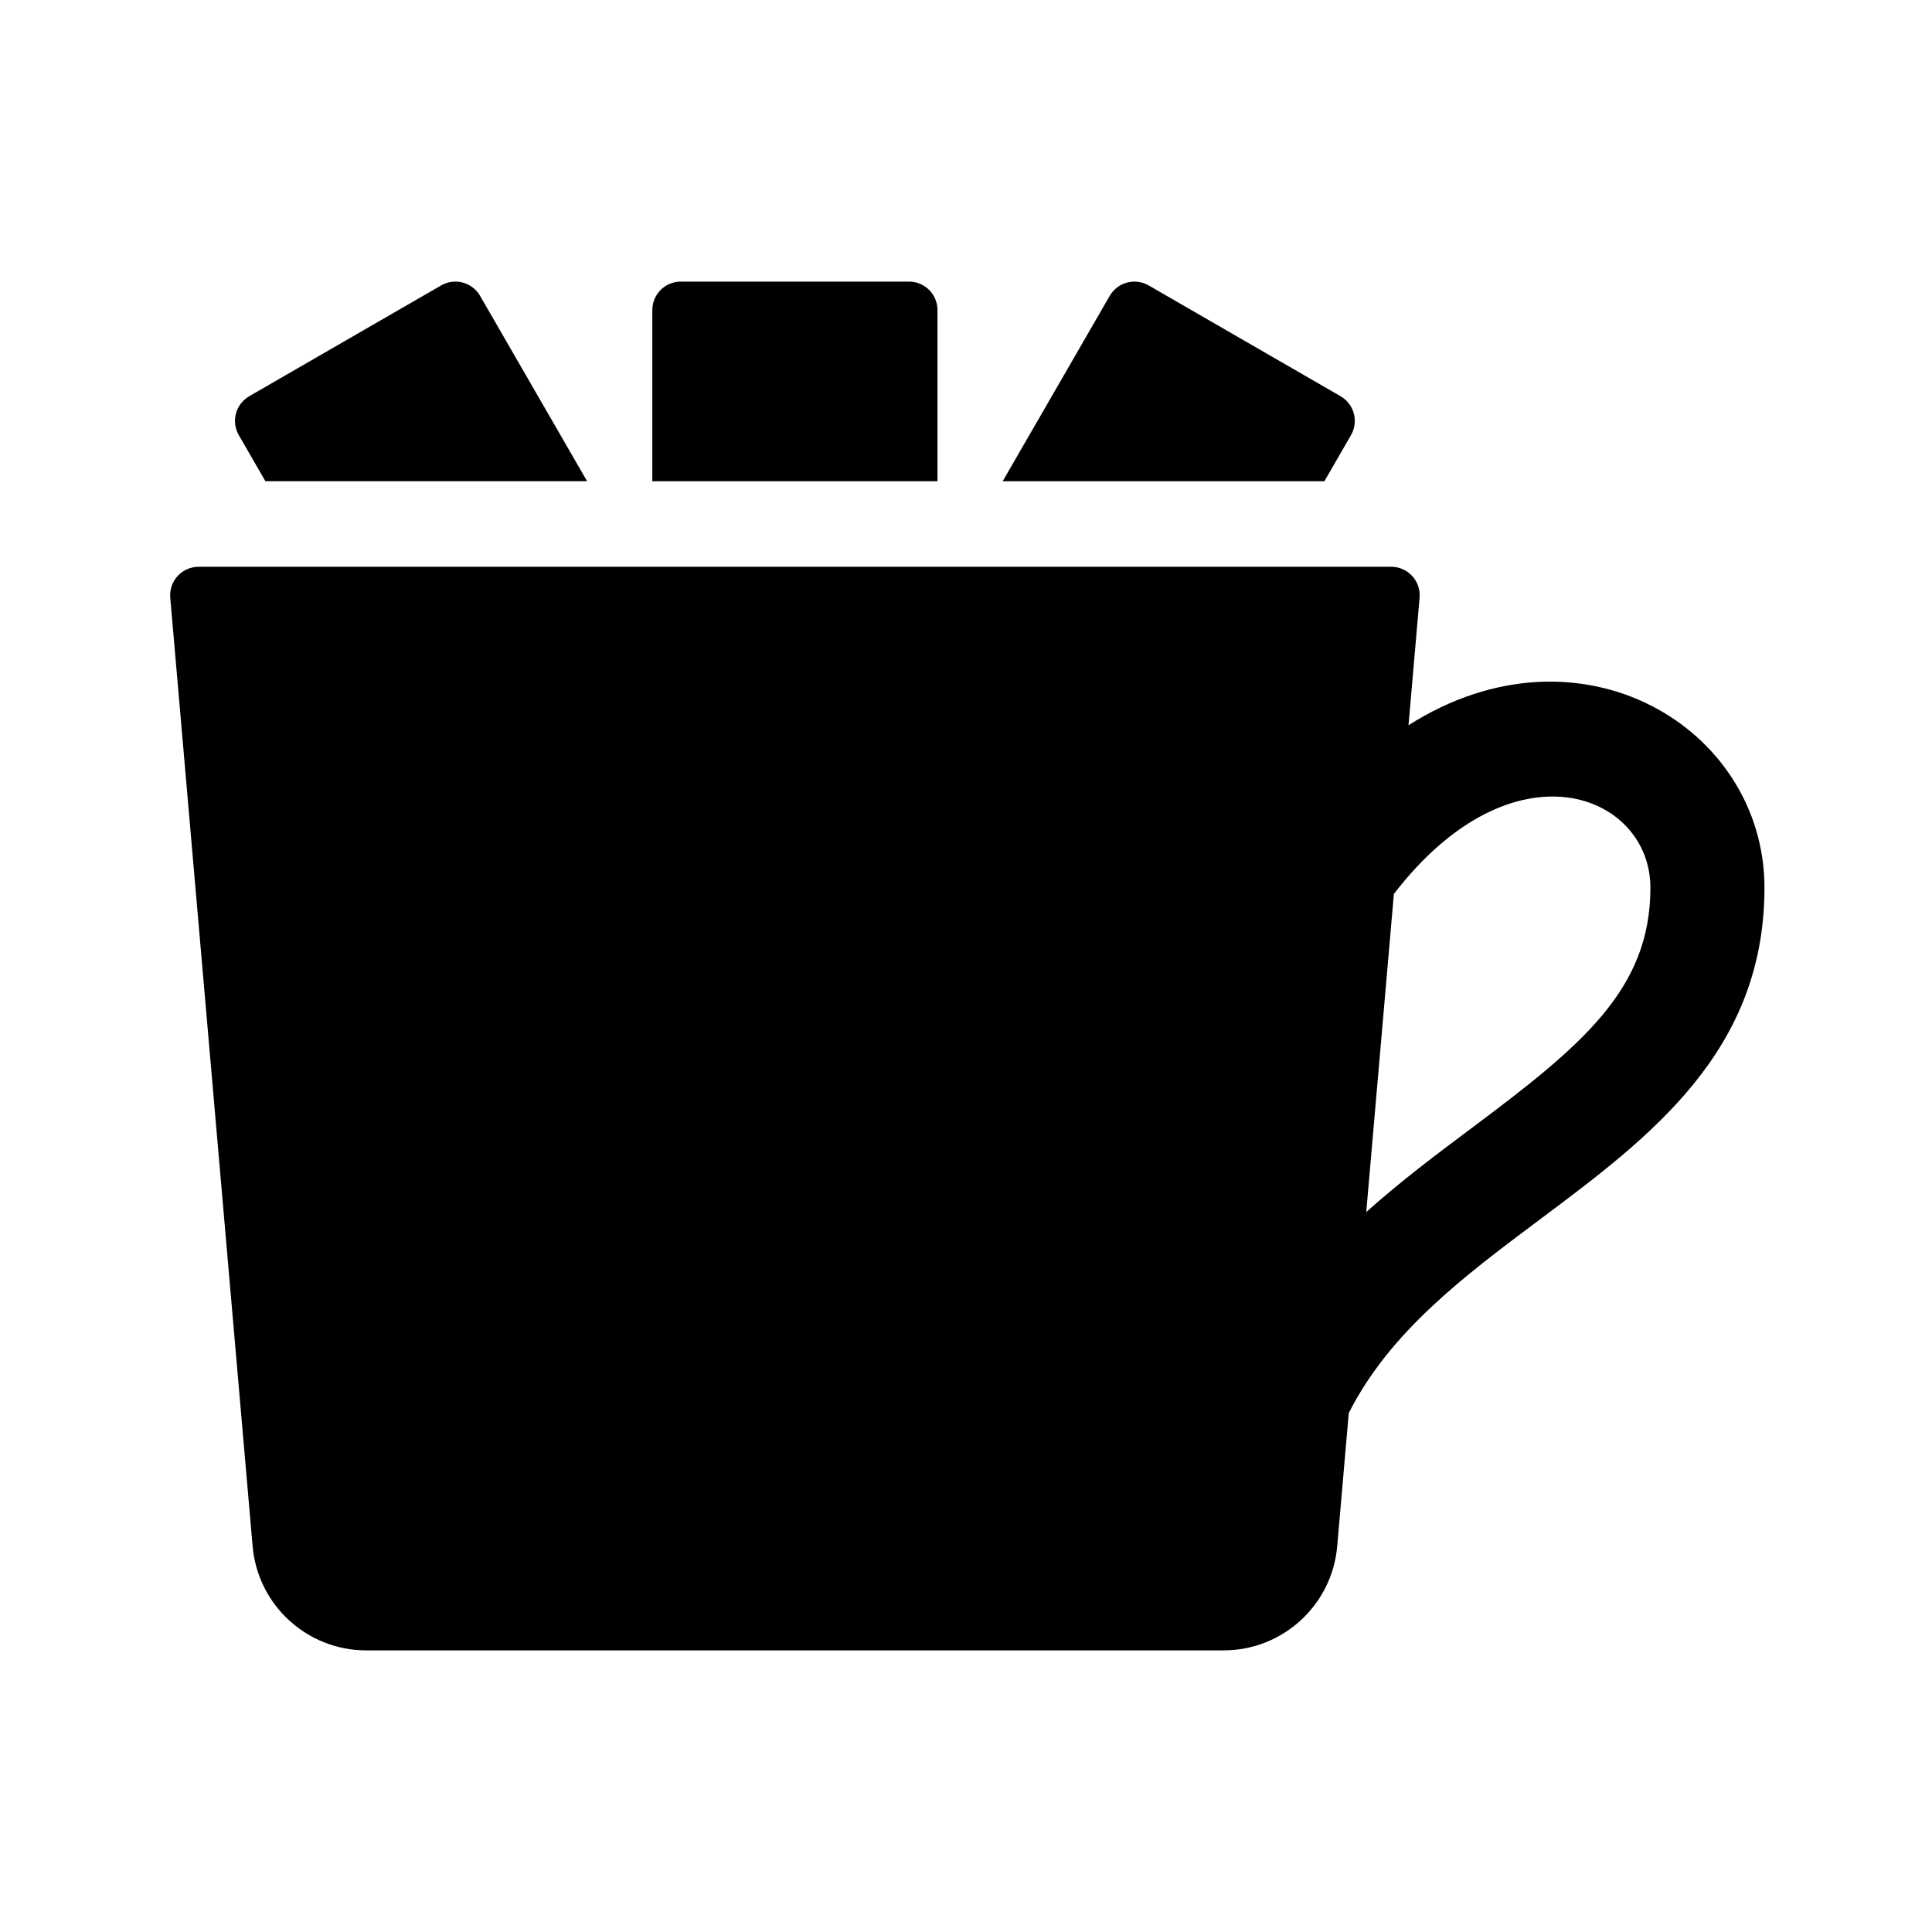
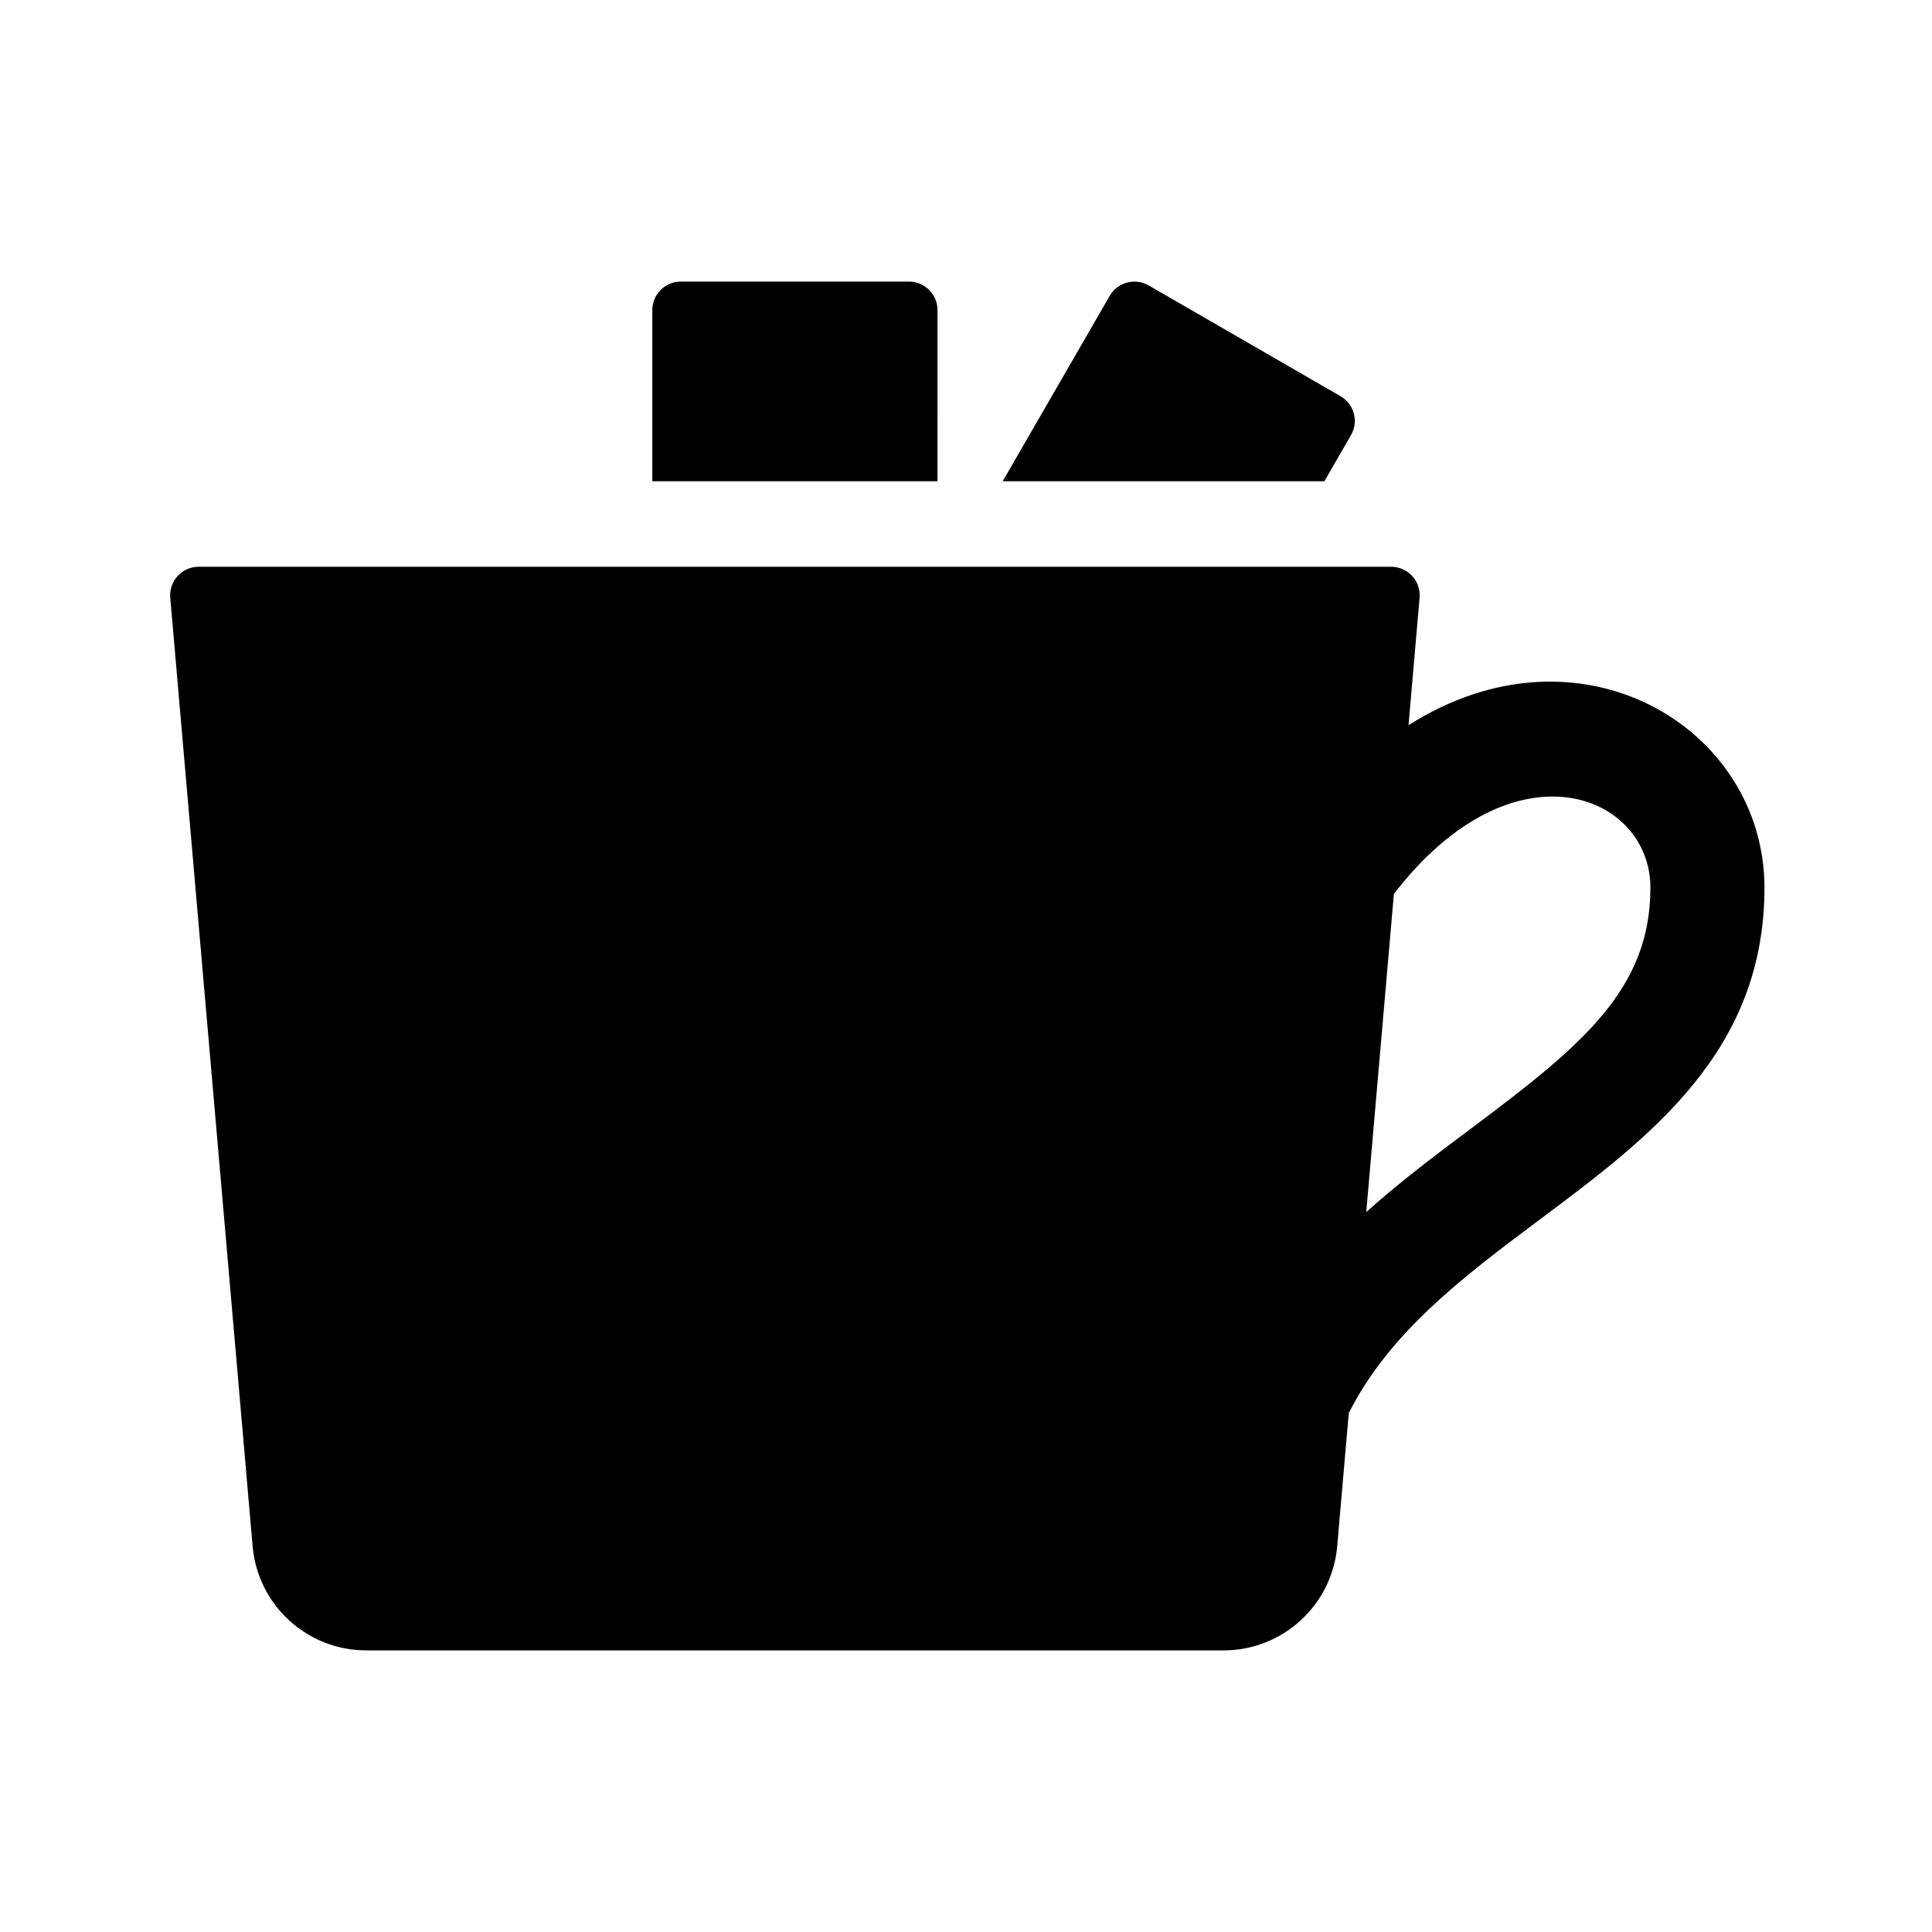
<svg xmlns="http://www.w3.org/2000/svg" fill="#000000" width="800px" height="800px" version="1.1" viewBox="144 144 512 512">
  <g>
    <path d="m517.27 336.2 2.934-33.789c0.383-4.414-3.098-8.211-7.527-8.211h-316.03c-4.434 0-7.91 3.793-7.527 8.211l21.824 251.34c1.355 15.625 14.438 27.617 30.113 27.617h227.2c15.684 0 28.758-11.992 30.117-27.613l3.062-35.285c10.883-21.457 30.207-36.023 50.617-51.277 29.273-21.891 59.547-44.523 59.547-87.949 0-42.336-48.77-72.035-94.332-43.047zm16.68 106.79c-9.152 6.84-18.766 14.051-27.879 22.215l7.32-84.293c31.672-41.172 67.984-26.508 67.984-1.664 0 26.914-18.023 41.758-47.426 63.742z" />
-     <path d="m207.29 259.32c-2.086-3.617-0.848-8.238 2.766-10.324l50.848-29.355c3.613-2.086 8.238-0.848 10.324 2.766l28.359 49.121h-85.254z" />
    <path d="m494.98 271.53h-85.254l28.359-49.121c2.086-3.613 6.711-4.852 10.324-2.766l50.848 29.355c3.613 2.086 4.852 6.711 2.766 10.324z" />
    <path d="m316.87 271.53v-45.348c0-4.176 3.387-7.559 7.559-7.559h60.457c4.172 0 7.559 3.379 7.559 7.559l-0.004 45.348z" />
  </g>
</svg>